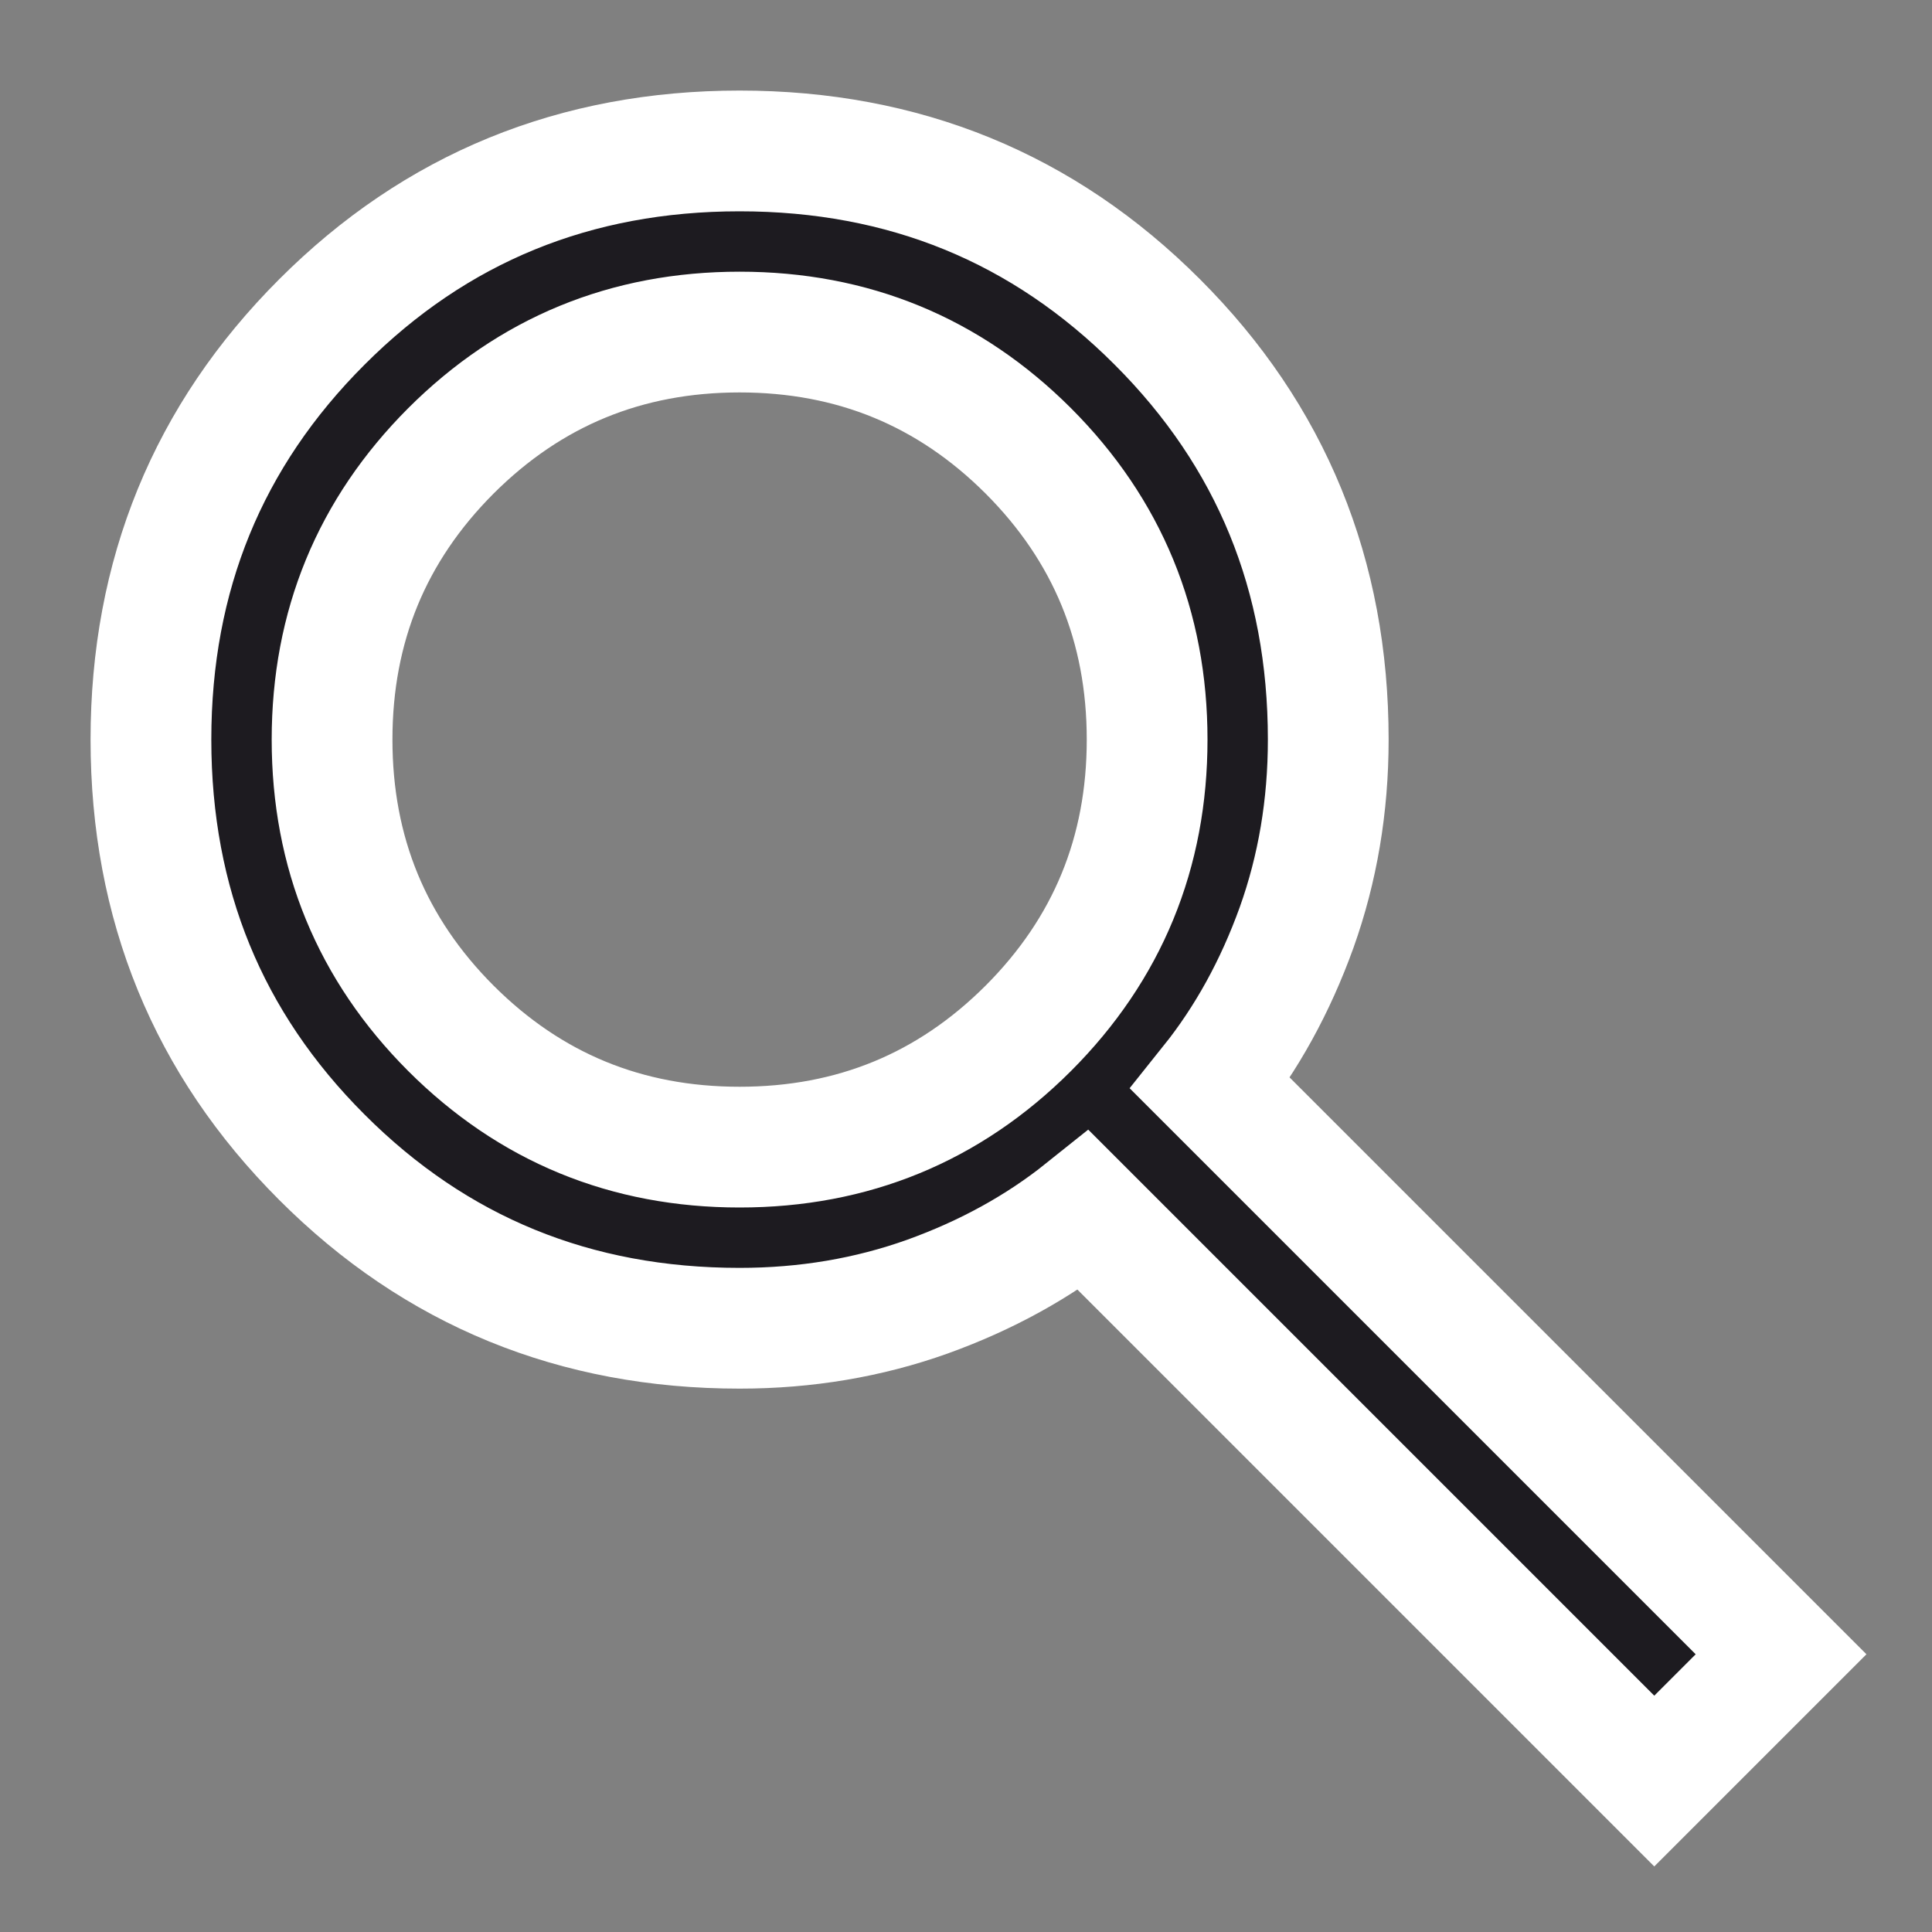
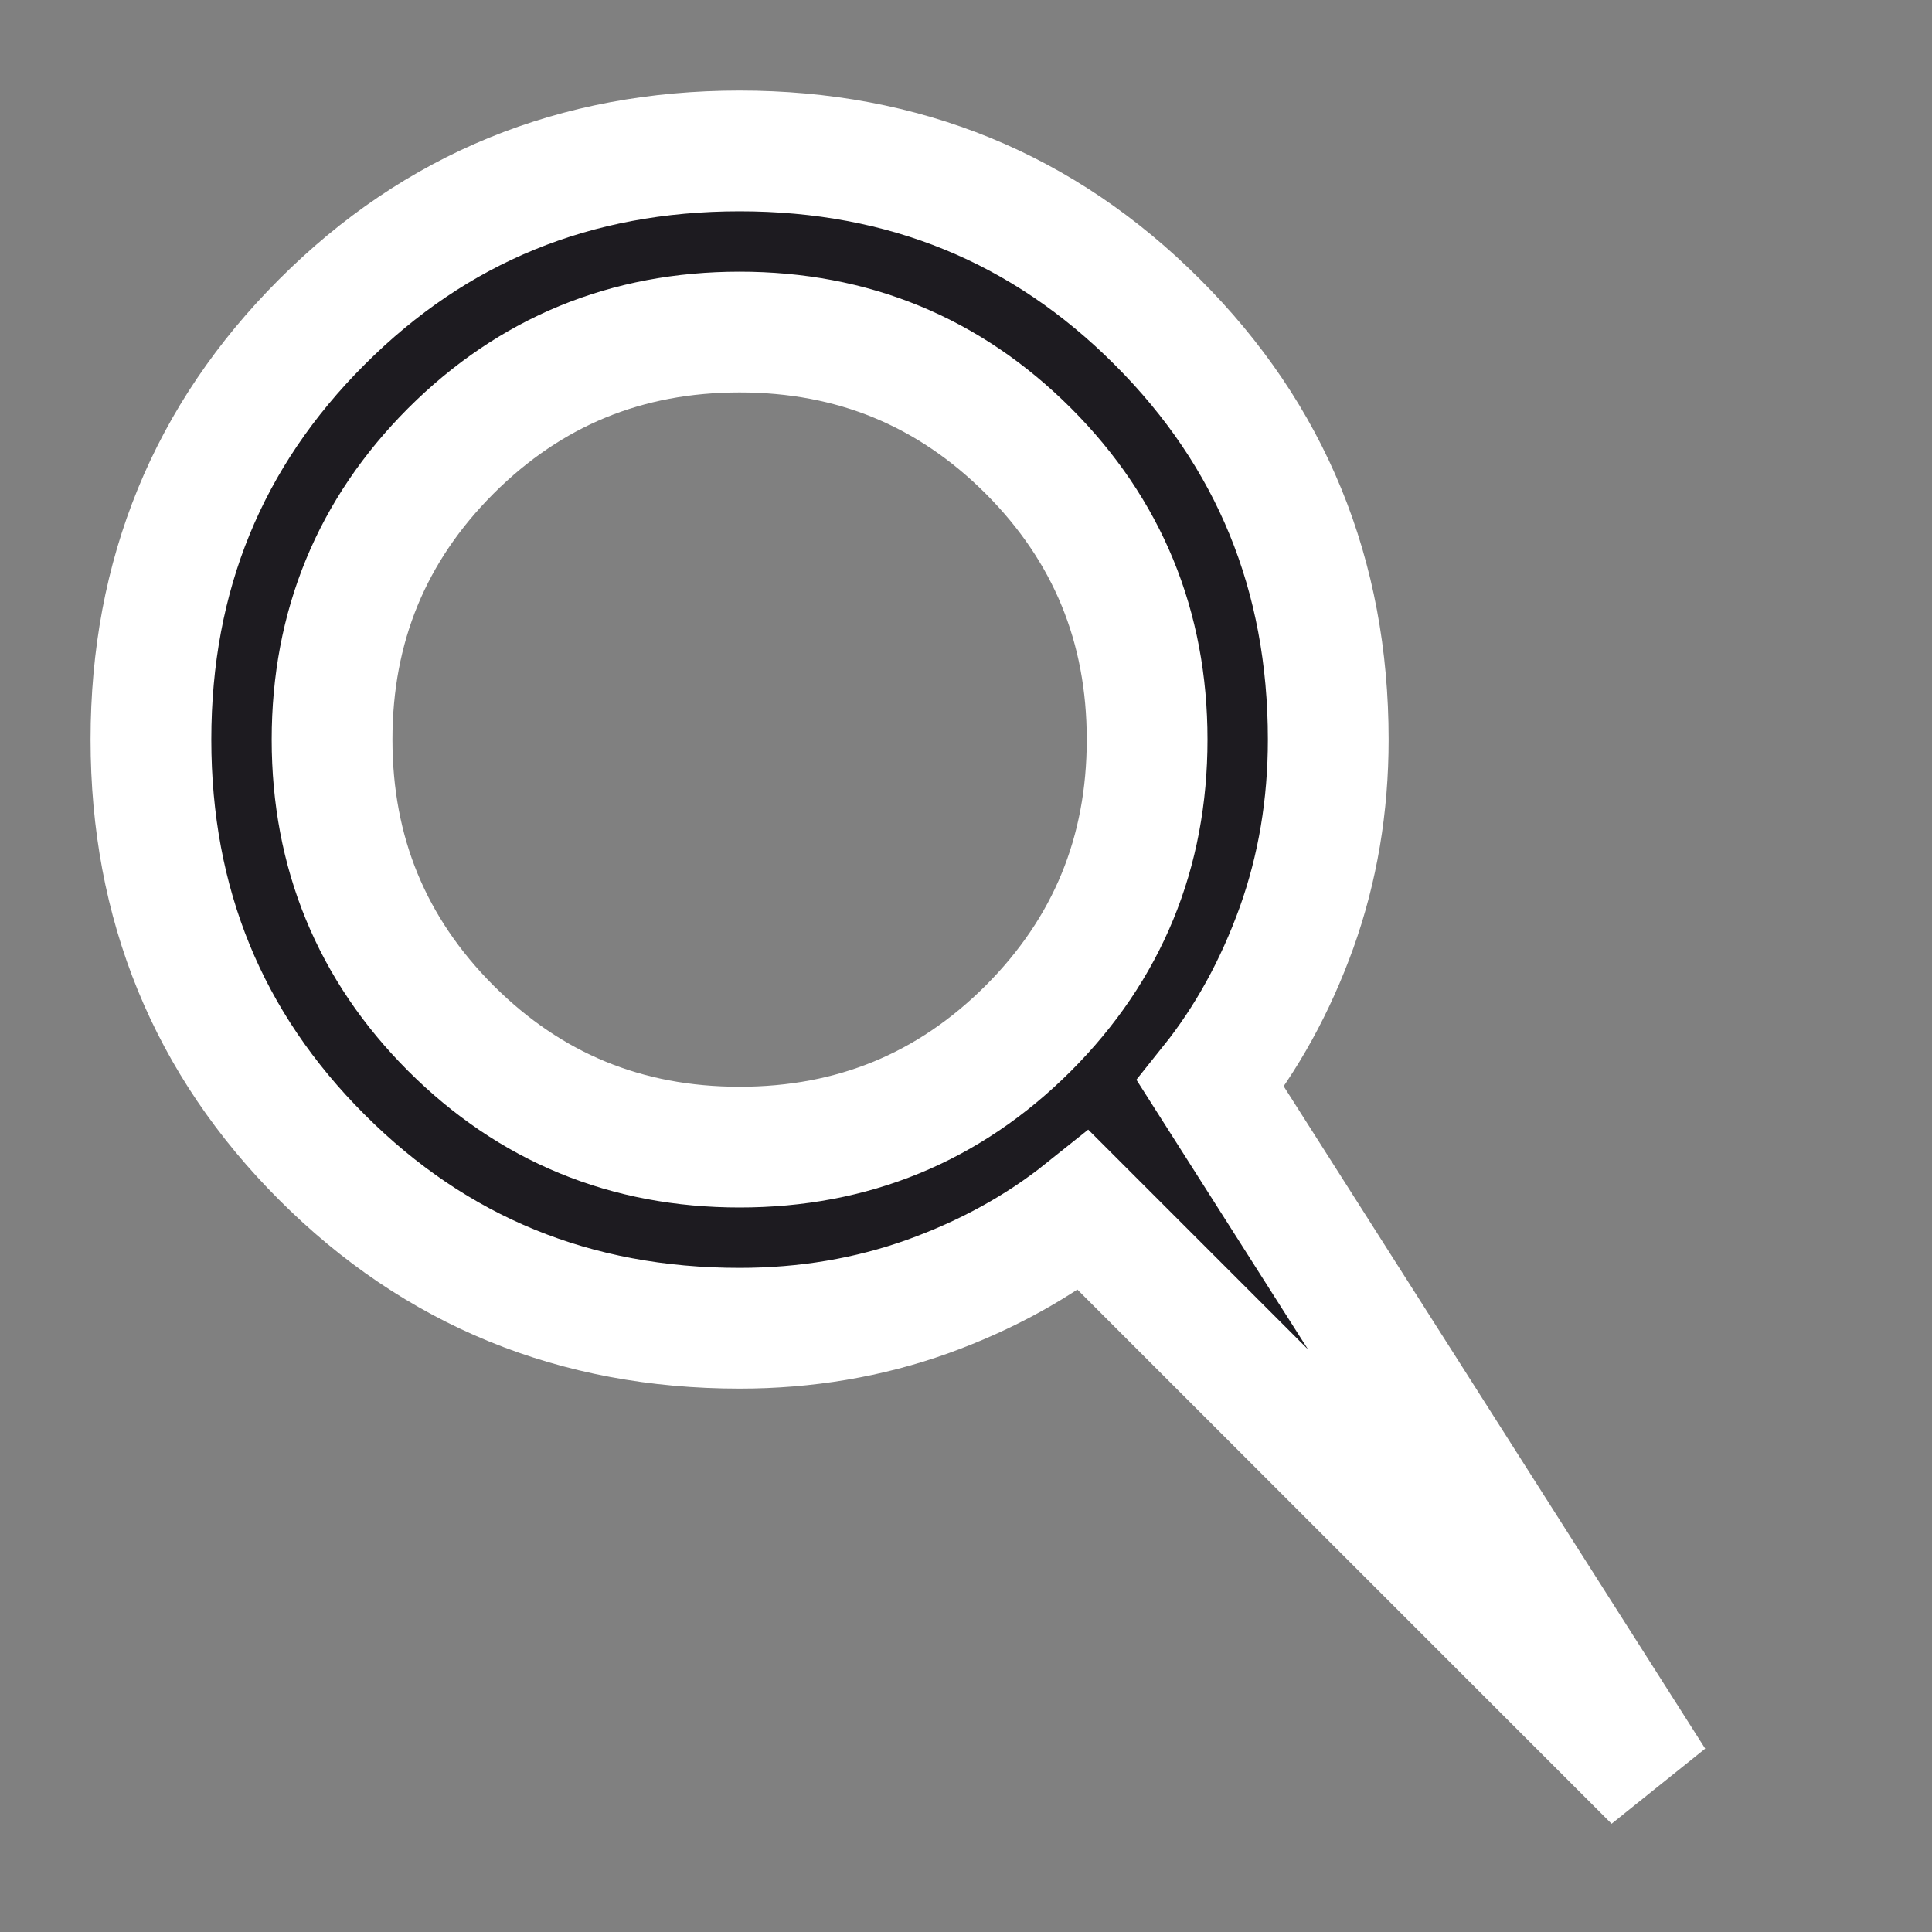
<svg xmlns="http://www.w3.org/2000/svg" width="16" height="16" viewBox="0 0 16 16" fill="none">
  <rect x="0" y="0" width="16" height="16" fill="#808080" stroke="none" />
-   <path d="M13.7 14.75L8.975 10.025C8.6 10.325 8.169 10.562 7.681 10.738C7.194 10.912 6.675 11 6.125 11C4.763 11 3.609 10.528 2.666 9.584C1.722 8.641 1.25 7.487 1.25 6.125C1.25 4.763 1.722 3.609 2.666 2.666C3.609 1.722 4.763 1.25 6.125 1.25C7.487 1.25 8.641 1.722 9.584 2.666C10.528 3.609 11 4.763 11 6.125C11 6.675 10.912 7.194 10.738 7.681C10.562 8.169 10.325 8.6 10.025 8.975L14.75 13.7L13.7 14.75ZM6.125 9.5C7.062 9.5 7.859 9.172 8.516 8.516C9.172 7.859 9.5 7.062 9.5 6.125C9.5 5.188 9.172 4.391 8.516 3.734C7.859 3.078 7.062 2.75 6.125 2.75C5.188 2.75 4.391 3.078 3.734 3.734C3.078 4.391 2.75 5.188 2.75 6.125C2.75 7.062 3.078 7.859 3.734 8.516C4.391 9.172 5.188 9.5 6.125 9.5Z" fill="#1D1B20" stroke="white" />
+   <path d="M13.7 14.75L8.975 10.025C8.6 10.325 8.169 10.562 7.681 10.738C7.194 10.912 6.675 11 6.125 11C4.763 11 3.609 10.528 2.666 9.584C1.722 8.641 1.25 7.487 1.25 6.125C1.25 4.763 1.722 3.609 2.666 2.666C3.609 1.722 4.763 1.25 6.125 1.25C7.487 1.25 8.641 1.722 9.584 2.666C10.528 3.609 11 4.763 11 6.125C11 6.675 10.912 7.194 10.738 7.681C10.562 8.169 10.325 8.6 10.025 8.975L13.7 14.75ZM6.125 9.5C7.062 9.5 7.859 9.172 8.516 8.516C9.172 7.859 9.5 7.062 9.5 6.125C9.5 5.188 9.172 4.391 8.516 3.734C7.859 3.078 7.062 2.75 6.125 2.75C5.188 2.75 4.391 3.078 3.734 3.734C3.078 4.391 2.75 5.188 2.75 6.125C2.75 7.062 3.078 7.859 3.734 8.516C4.391 9.172 5.188 9.5 6.125 9.5Z" fill="#1D1B20" stroke="white" />
</svg>